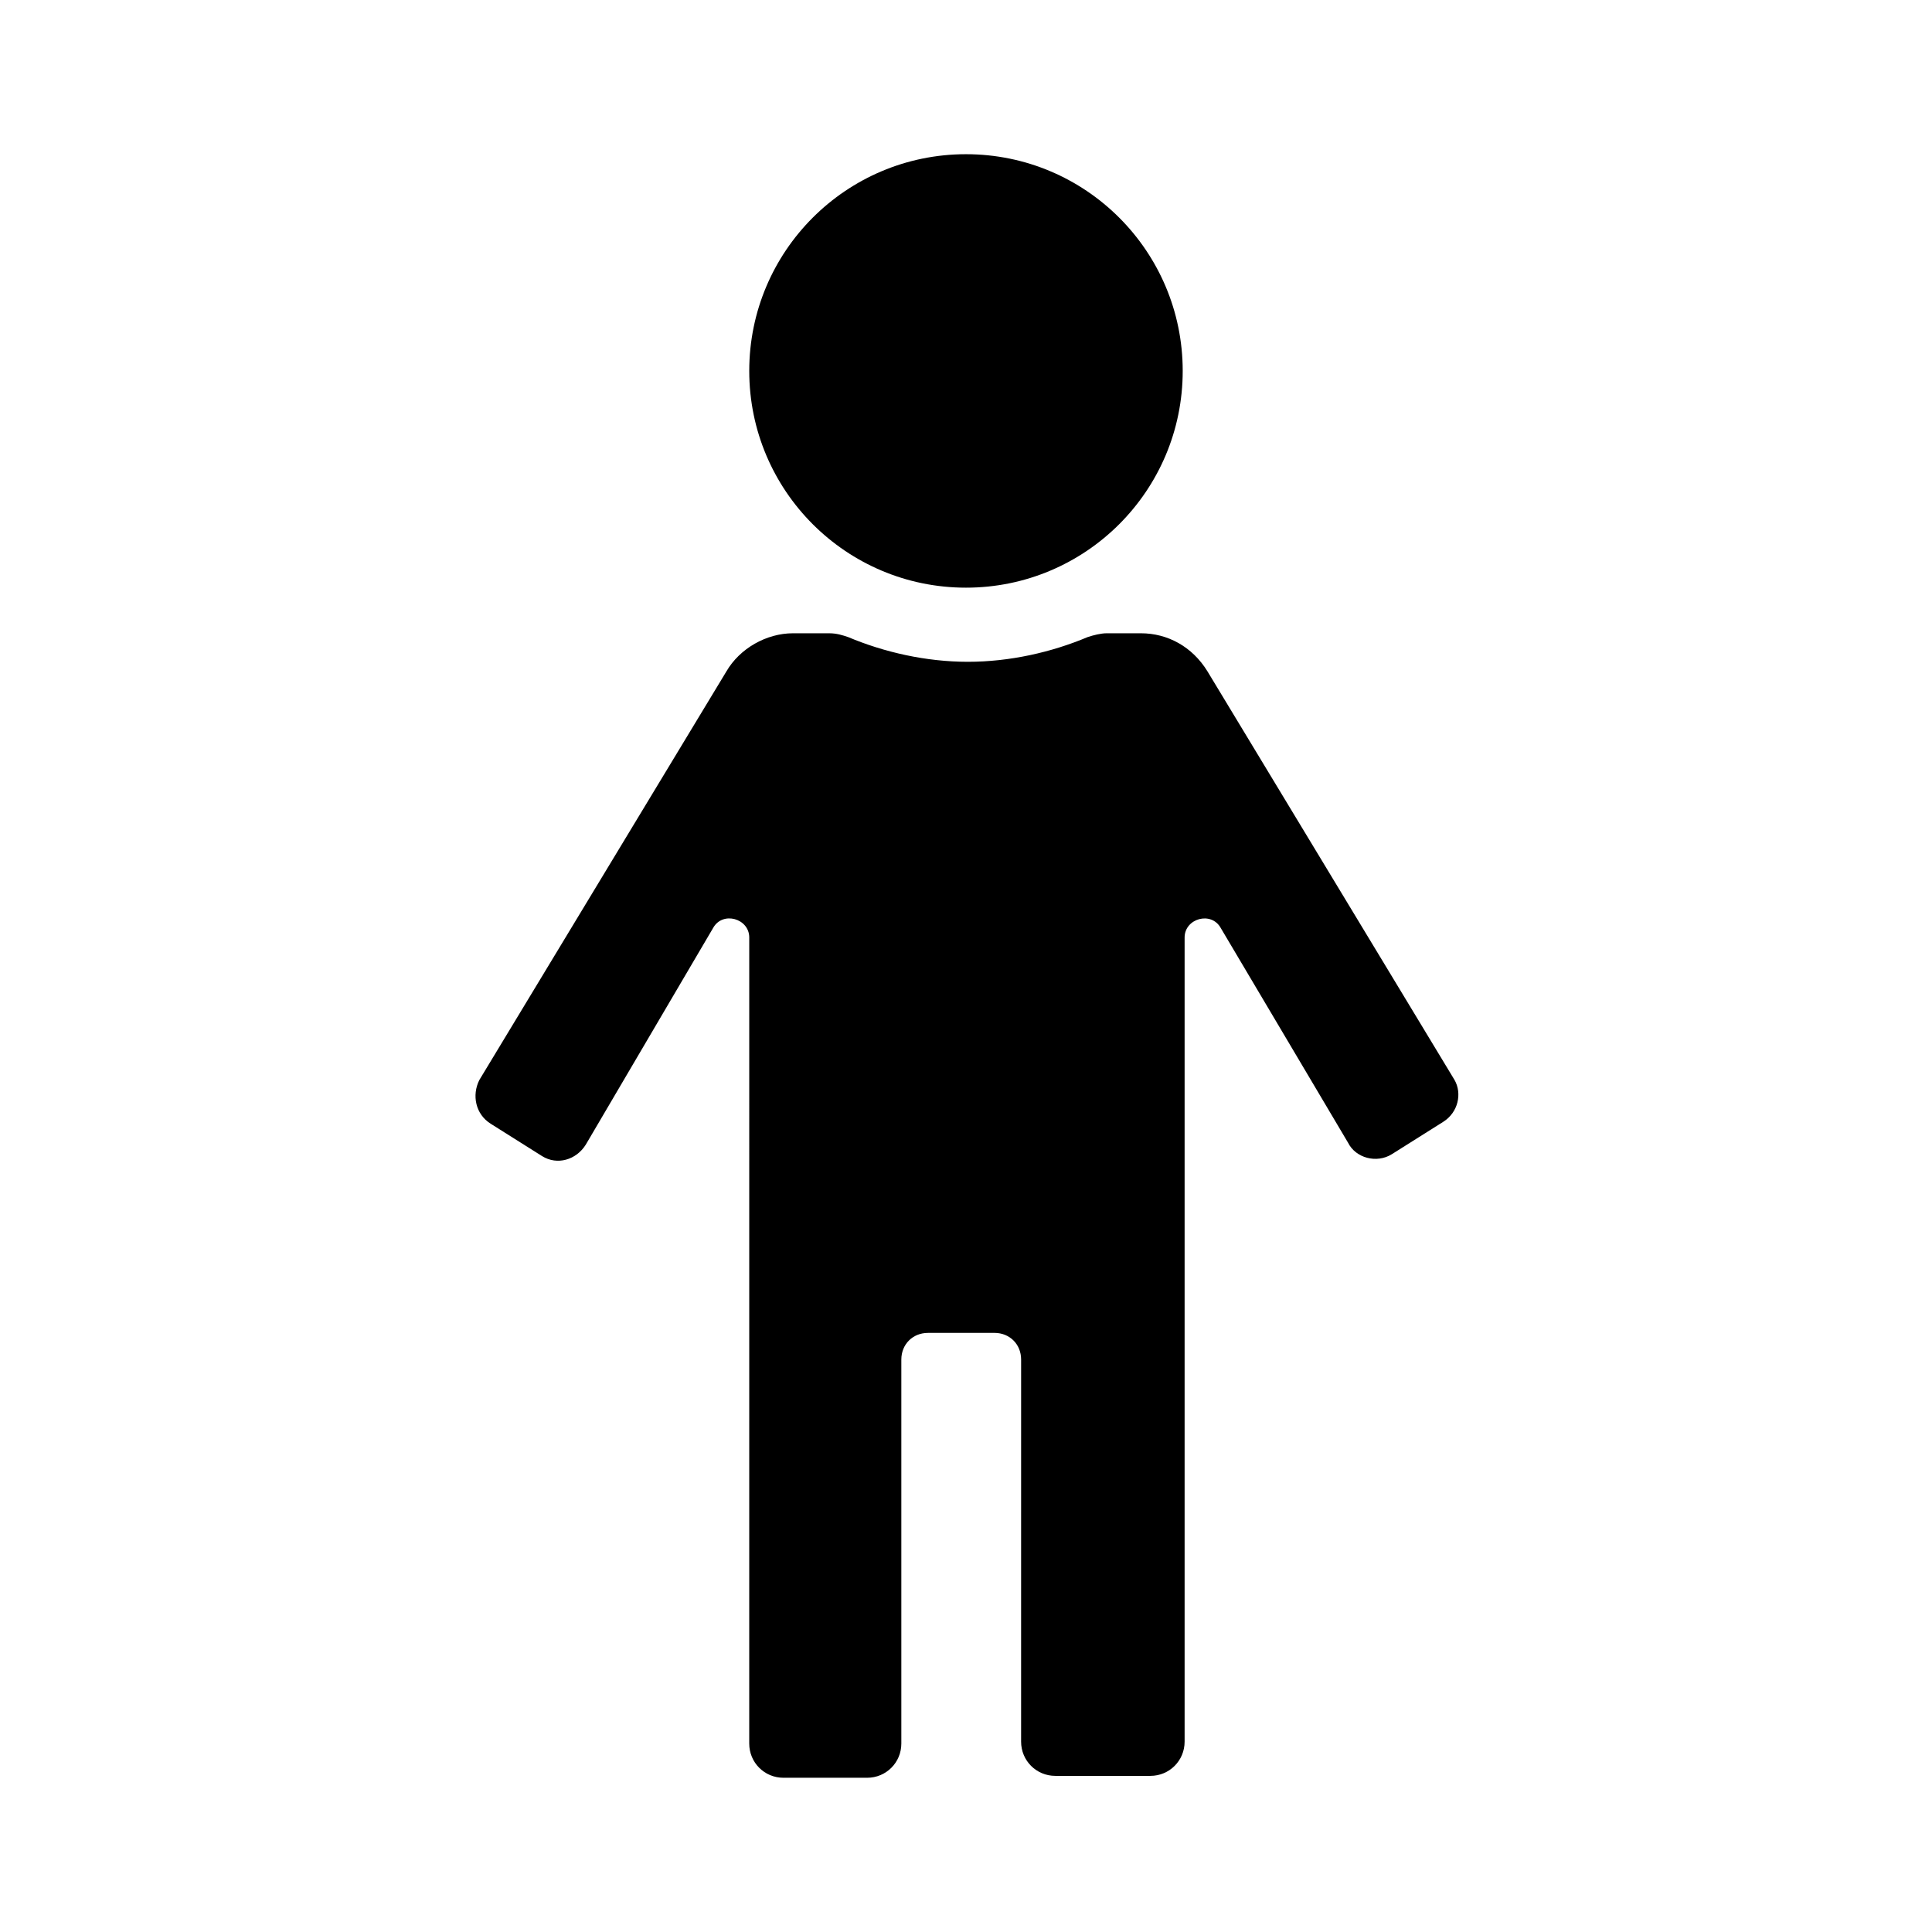
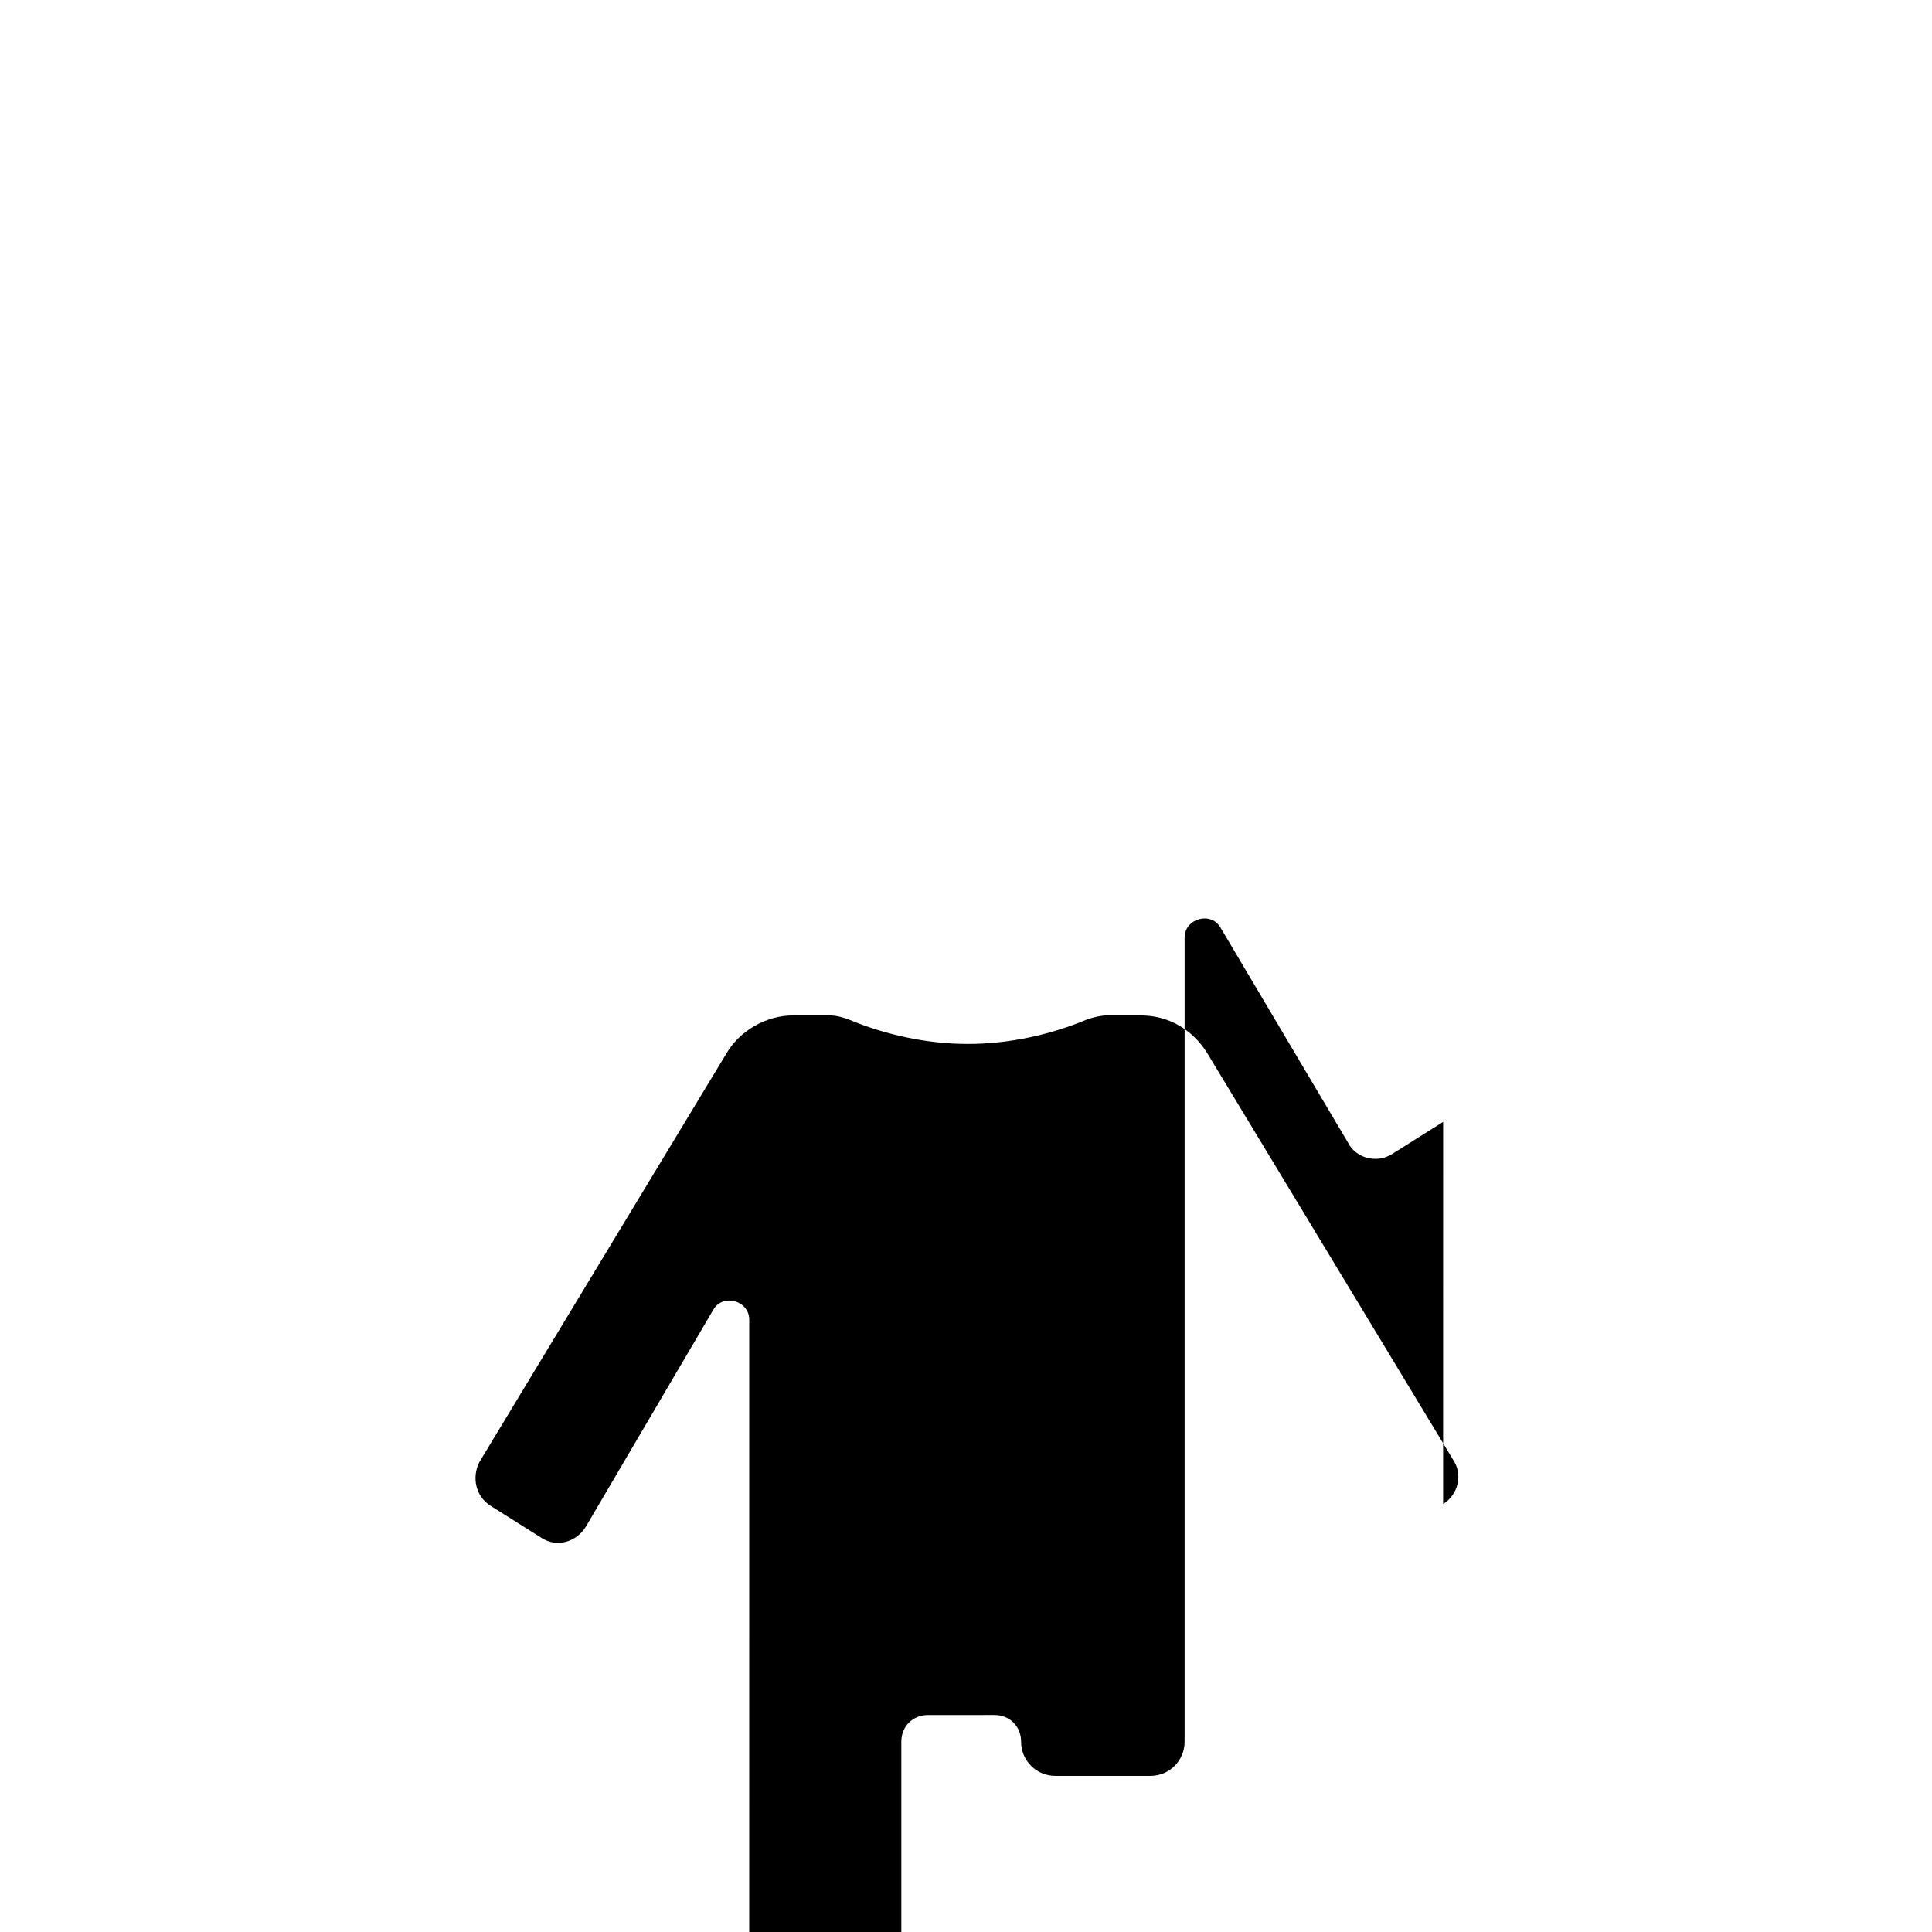
<svg xmlns="http://www.w3.org/2000/svg" fill="#000000" width="800px" height="800px" version="1.1" viewBox="144 144 512 512">
  <g>
-     <path d="m526.45 441.31-13.602 8.566c-4.031 2.519-9.574 1.008-11.586-3.023l-33.754-56.93c-2.519-4.535-9.574-2.519-9.574 2.519v213.11c0 5.039-4.031 9.07-9.07 9.07h-25.191c-5.039 0-9.07-4.031-9.07-9.07l0.004-101.27c0-4.031-3.023-7.055-7.055-7.055l-17.633 0.004c-4.031 0-7.055 3.023-7.055 7.055v101.77c0 5.039-4.031 9.07-9.07 9.07h-22.168c-5.039 0-9.07-4.031-9.07-9.07l0.004-213.62c0-5.039-7.055-7.055-9.574-2.519l-33.75 57.434c-2.519 4.031-7.559 5.543-11.586 3.023l-13.602-8.566c-4.031-2.519-5.039-7.559-3.023-11.586l65.496-108.32c3.527-6.047 10.578-10.078 17.633-10.078h9.574c2.016 0 3.527 0.504 5.039 1.008 9.574 4.031 20.656 6.551 31.738 6.551 11.082 0 22.168-2.519 31.738-6.551 1.512-0.504 3.527-1.008 5.039-1.008h9.07c7.055 0 13.602 3.527 17.633 10.078l65.496 108.32c2.008 3.527 1 8.566-3.031 11.086z" />
-     <path d="m457.43 242.3c0 31.723-25.715 57.438-57.434 57.438-31.723 0-57.438-25.715-57.438-57.438 0-31.719 25.715-57.434 57.438-57.434 31.719 0 57.434 25.715 57.434 57.434" />
+     <path d="m526.45 441.31-13.602 8.566c-4.031 2.519-9.574 1.008-11.586-3.023l-33.754-56.93c-2.519-4.535-9.574-2.519-9.574 2.519v213.11c0 5.039-4.031 9.07-9.07 9.07h-25.191c-5.039 0-9.07-4.031-9.07-9.07c0-4.031-3.023-7.055-7.055-7.055l-17.633 0.004c-4.031 0-7.055 3.023-7.055 7.055v101.77c0 5.039-4.031 9.07-9.07 9.07h-22.168c-5.039 0-9.07-4.031-9.07-9.07l0.004-213.62c0-5.039-7.055-7.055-9.574-2.519l-33.75 57.434c-2.519 4.031-7.559 5.543-11.586 3.023l-13.602-8.566c-4.031-2.519-5.039-7.559-3.023-11.586l65.496-108.32c3.527-6.047 10.578-10.078 17.633-10.078h9.574c2.016 0 3.527 0.504 5.039 1.008 9.574 4.031 20.656 6.551 31.738 6.551 11.082 0 22.168-2.519 31.738-6.551 1.512-0.504 3.527-1.008 5.039-1.008h9.07c7.055 0 13.602 3.527 17.633 10.078l65.496 108.32c2.008 3.527 1 8.566-3.031 11.086z" />
  </g>
</svg>